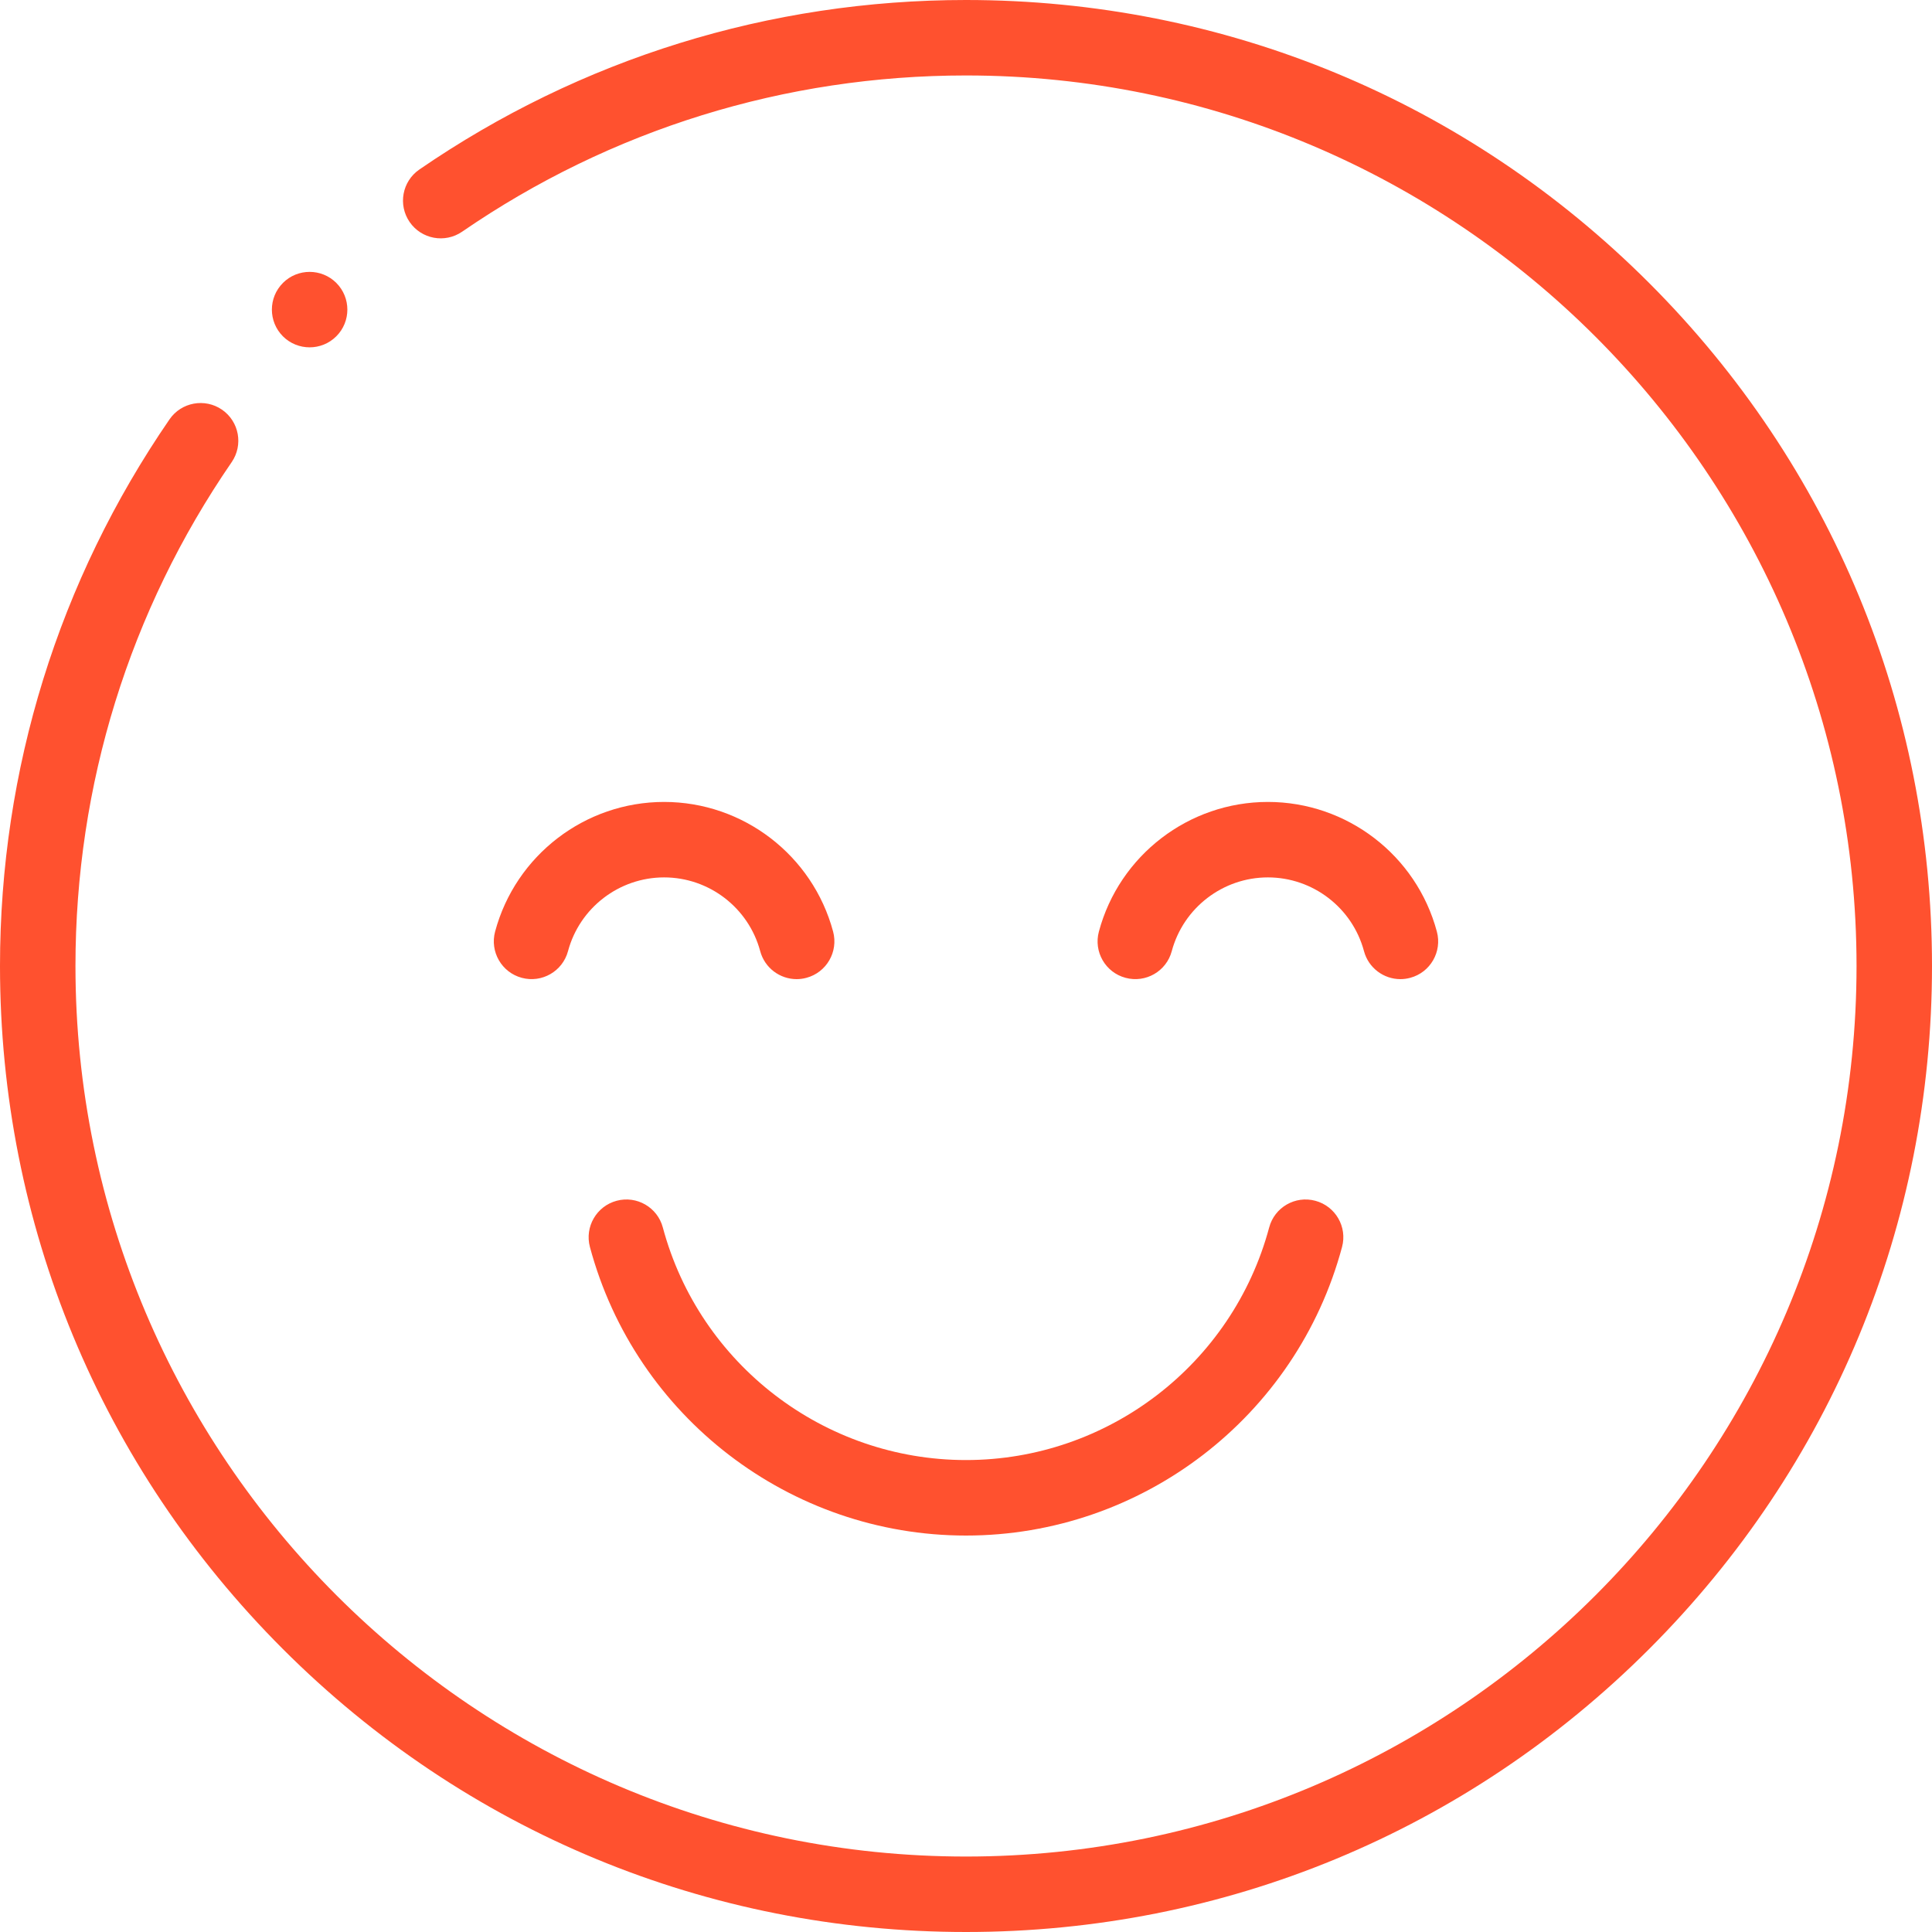
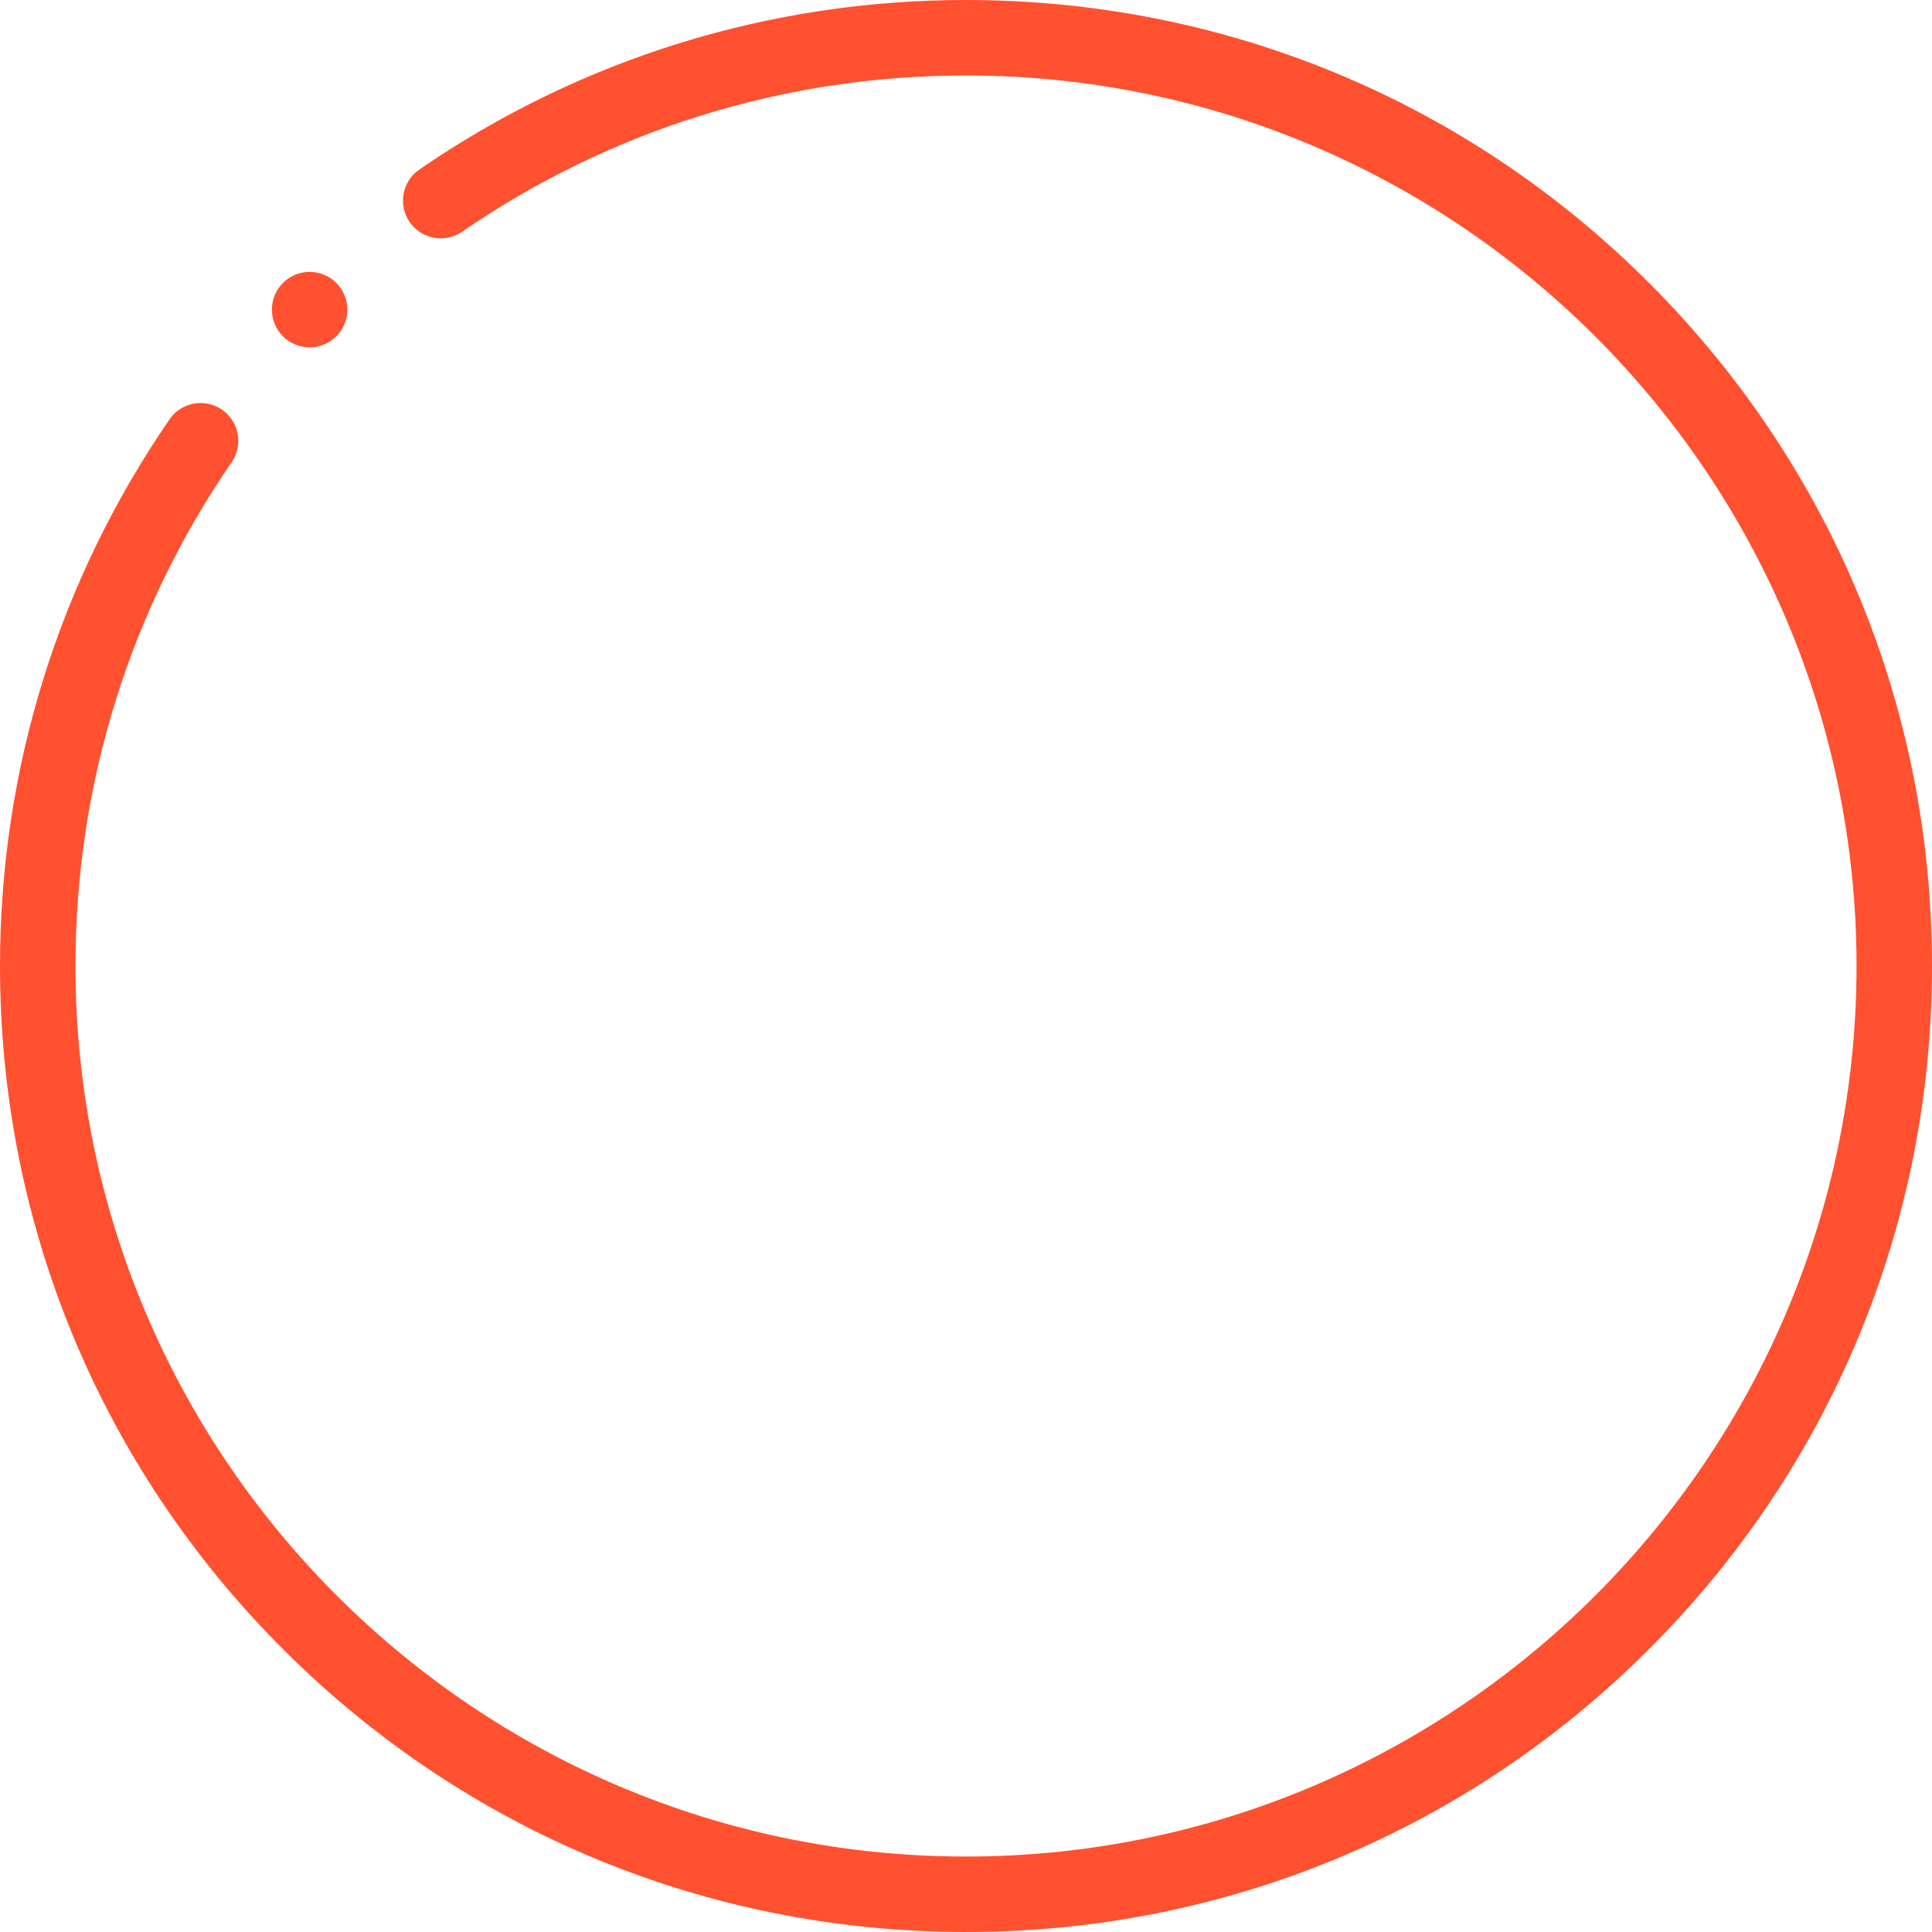
<svg xmlns="http://www.w3.org/2000/svg" width="50" height="50" viewBox="0 0 50 50" fill="none">
  <path d="M42.678 7.322C37.956 2.6 31.678 0 25 0C19.919 0 15.027 1.517 10.853 4.387C10.408 4.693 10.296 5.301 10.601 5.745C10.907 6.19 11.515 6.302 11.96 5.996C15.807 3.351 20.316 1.953 25 1.953C37.708 1.953 48.047 12.292 48.047 25C48.047 37.708 37.708 48.047 25 48.047C12.292 48.047 1.953 37.708 1.953 25C1.953 20.315 3.351 15.806 5.996 11.96C6.301 11.515 6.189 10.908 5.745 10.602C5.301 10.297 4.692 10.409 4.387 10.853C1.517 15.027 0 19.918 0 25C0 31.678 2.6 37.956 7.322 42.678C12.044 47.4 18.322 50 25 50C31.678 50 37.956 47.4 42.678 42.678C47.4 37.956 50 31.678 50 25C50 18.322 47.4 12.044 42.678 7.322Z" fill="#FF512F" />
  <path d="M8.013 8.989C8.263 8.989 8.513 8.894 8.704 8.703C9.085 8.322 9.085 7.704 8.704 7.322C8.322 6.941 7.704 6.941 7.322 7.322L7.322 7.323C6.941 7.704 6.941 8.322 7.322 8.704C7.513 8.894 7.763 8.989 8.013 8.989Z" fill="#FF512F" />
-   <path d="M17.154 31.767C17.015 31.245 16.479 30.936 15.958 31.076C15.437 31.216 15.128 31.751 15.267 32.272C16.446 36.669 20.448 39.74 25 39.74C29.552 39.74 33.554 36.669 34.732 32.272C34.872 31.751 34.562 31.216 34.041 31.076C33.52 30.936 32.985 31.245 32.846 31.767C31.896 35.311 28.67 37.786 25 37.786C21.33 37.786 18.104 35.311 17.154 31.767Z" fill="#FF512F" />
-   <path d="M30.325 24.616C30.627 23.492 31.649 22.707 32.813 22.707C33.976 22.707 34.999 23.492 35.3 24.616C35.417 25.052 35.811 25.34 36.243 25.34C36.326 25.34 36.411 25.329 36.496 25.306C37.017 25.167 37.326 24.631 37.186 24.11C36.657 22.134 34.859 20.754 32.813 20.754C30.767 20.754 28.968 22.134 28.439 24.11C28.299 24.631 28.608 25.167 29.129 25.306C29.651 25.446 30.186 25.137 30.325 24.616Z" fill="#FF512F" />
-   <path d="M17.187 20.754C15.141 20.754 13.343 22.134 12.813 24.11C12.674 24.631 12.983 25.167 13.504 25.306C14.025 25.446 14.56 25.137 14.7 24.616C15.001 23.492 16.024 22.707 17.187 22.707C18.35 22.707 19.373 23.492 19.674 24.616C19.791 25.052 20.186 25.34 20.617 25.34C20.701 25.34 20.786 25.329 20.87 25.306C21.391 25.167 21.7 24.631 21.561 24.11C21.031 22.134 19.233 20.754 17.187 20.754Z" fill="#FF512F" />
</svg>